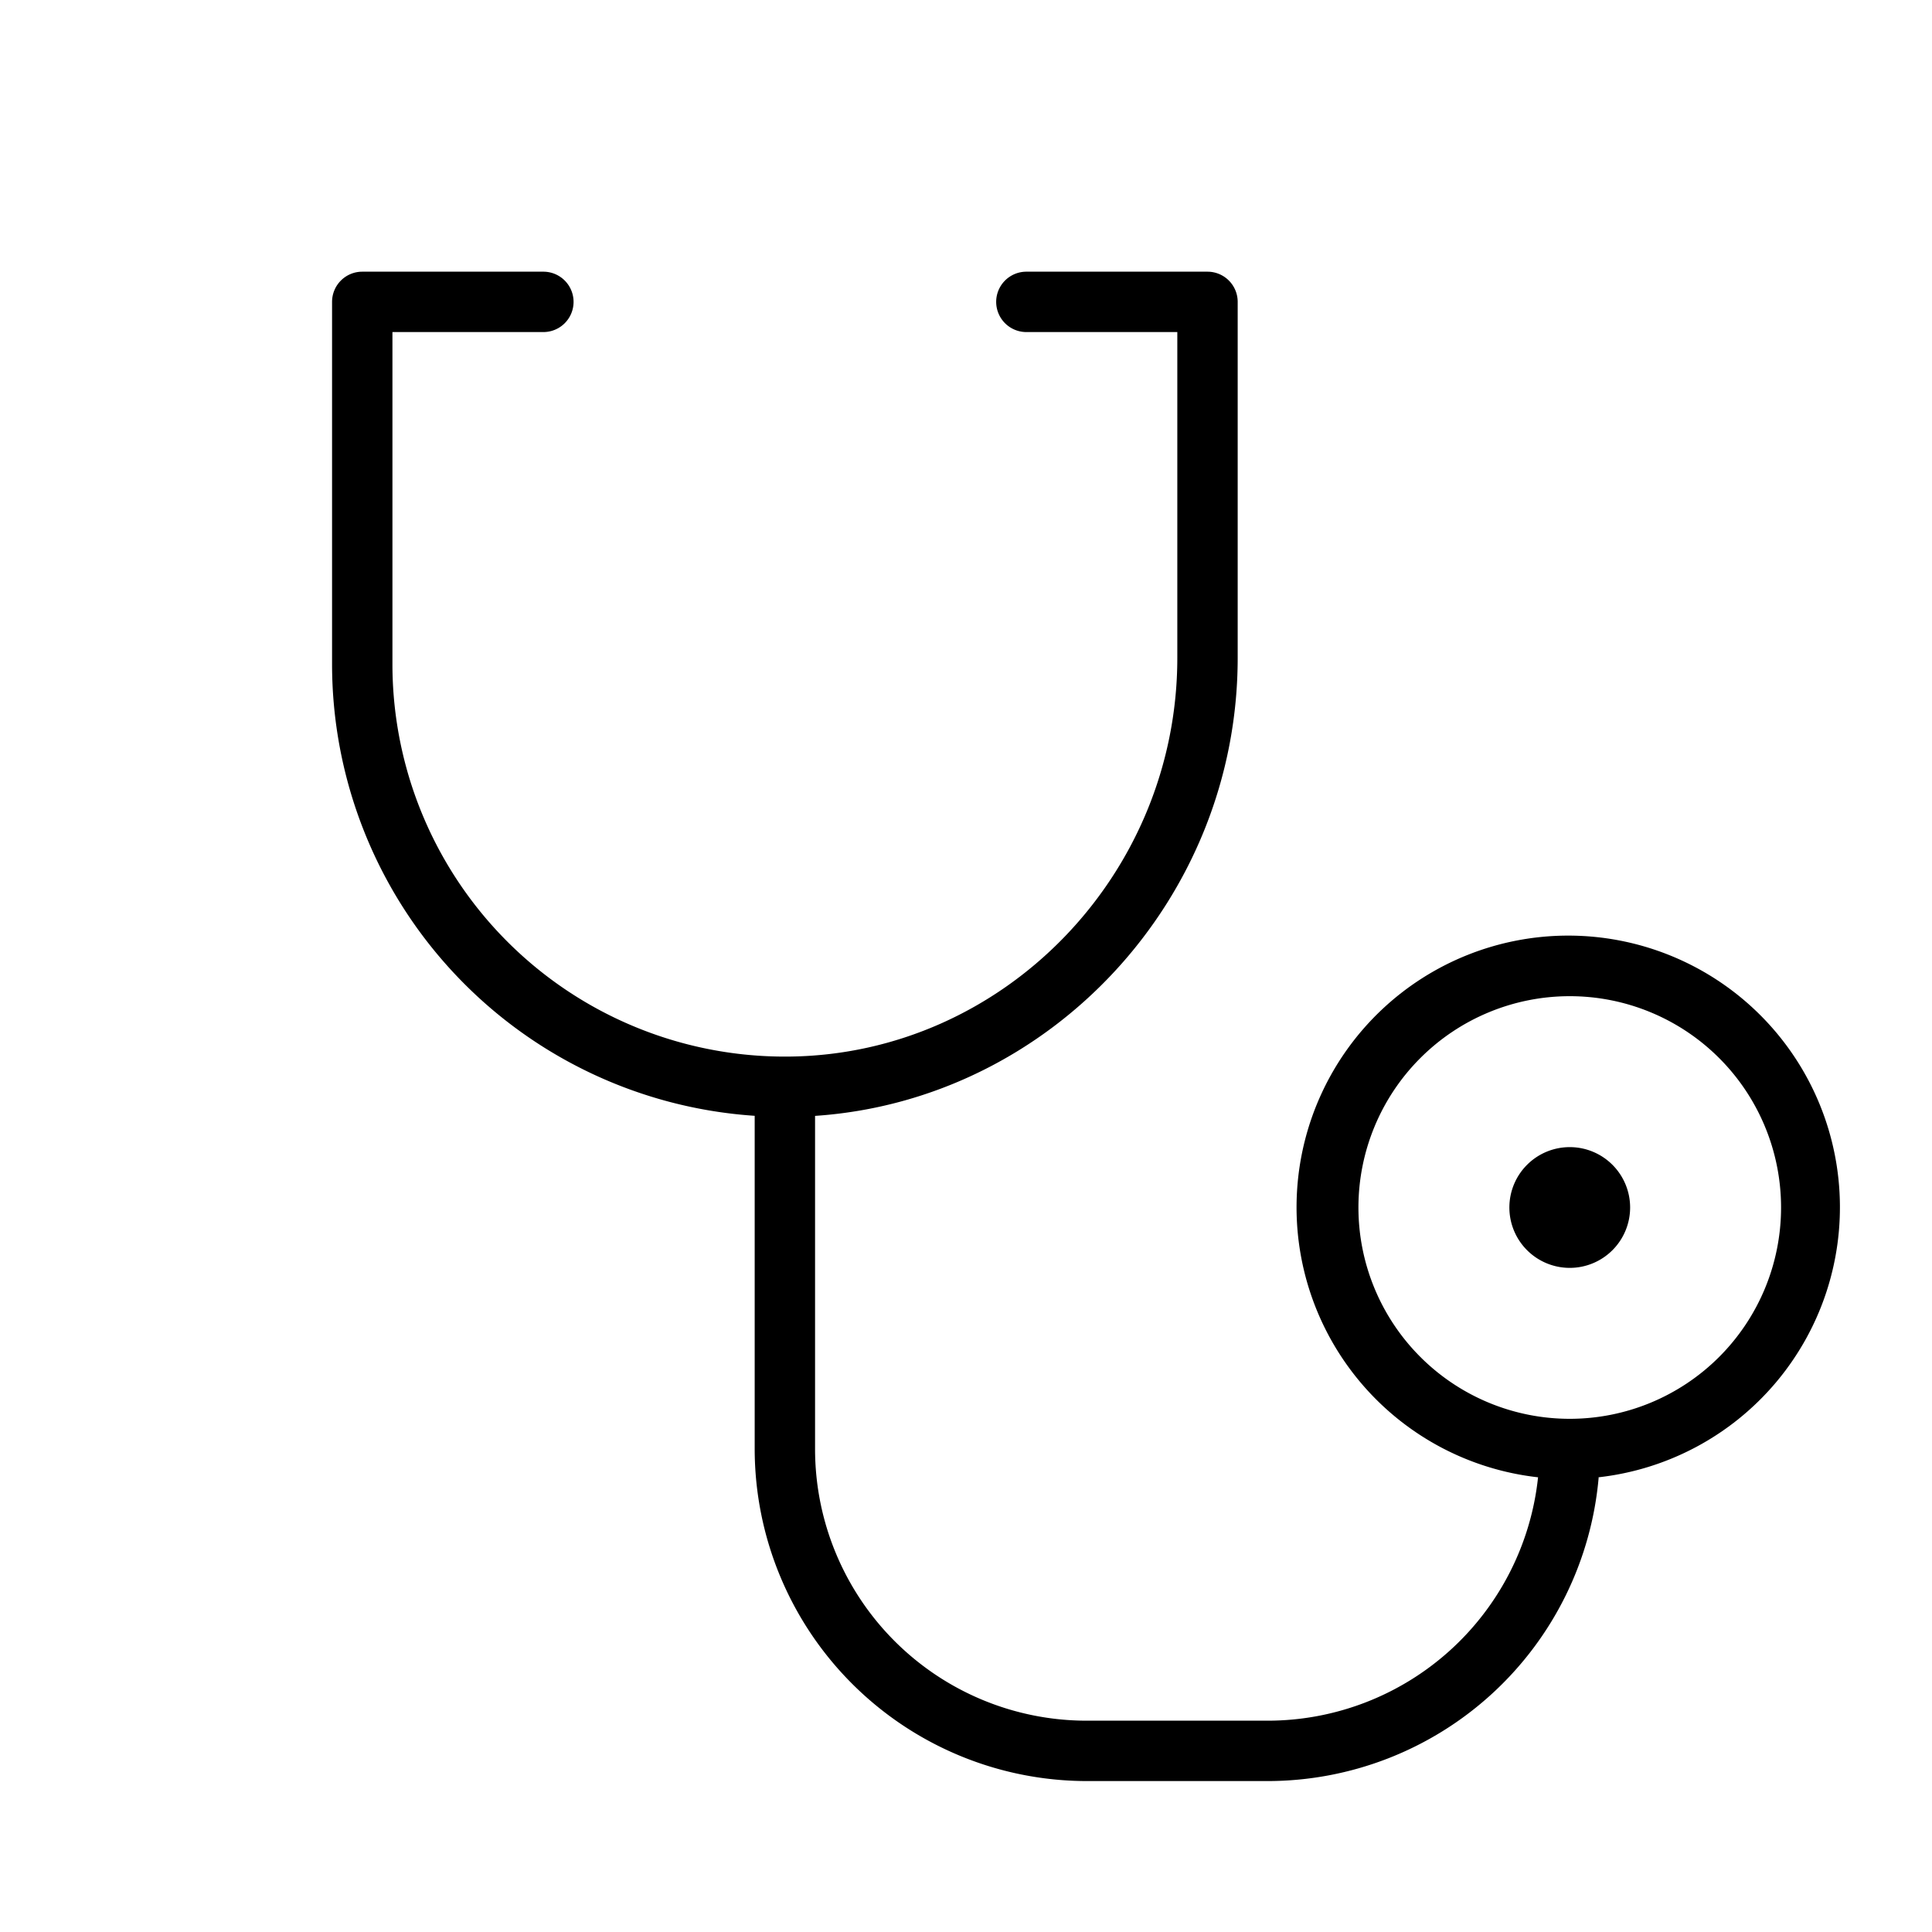
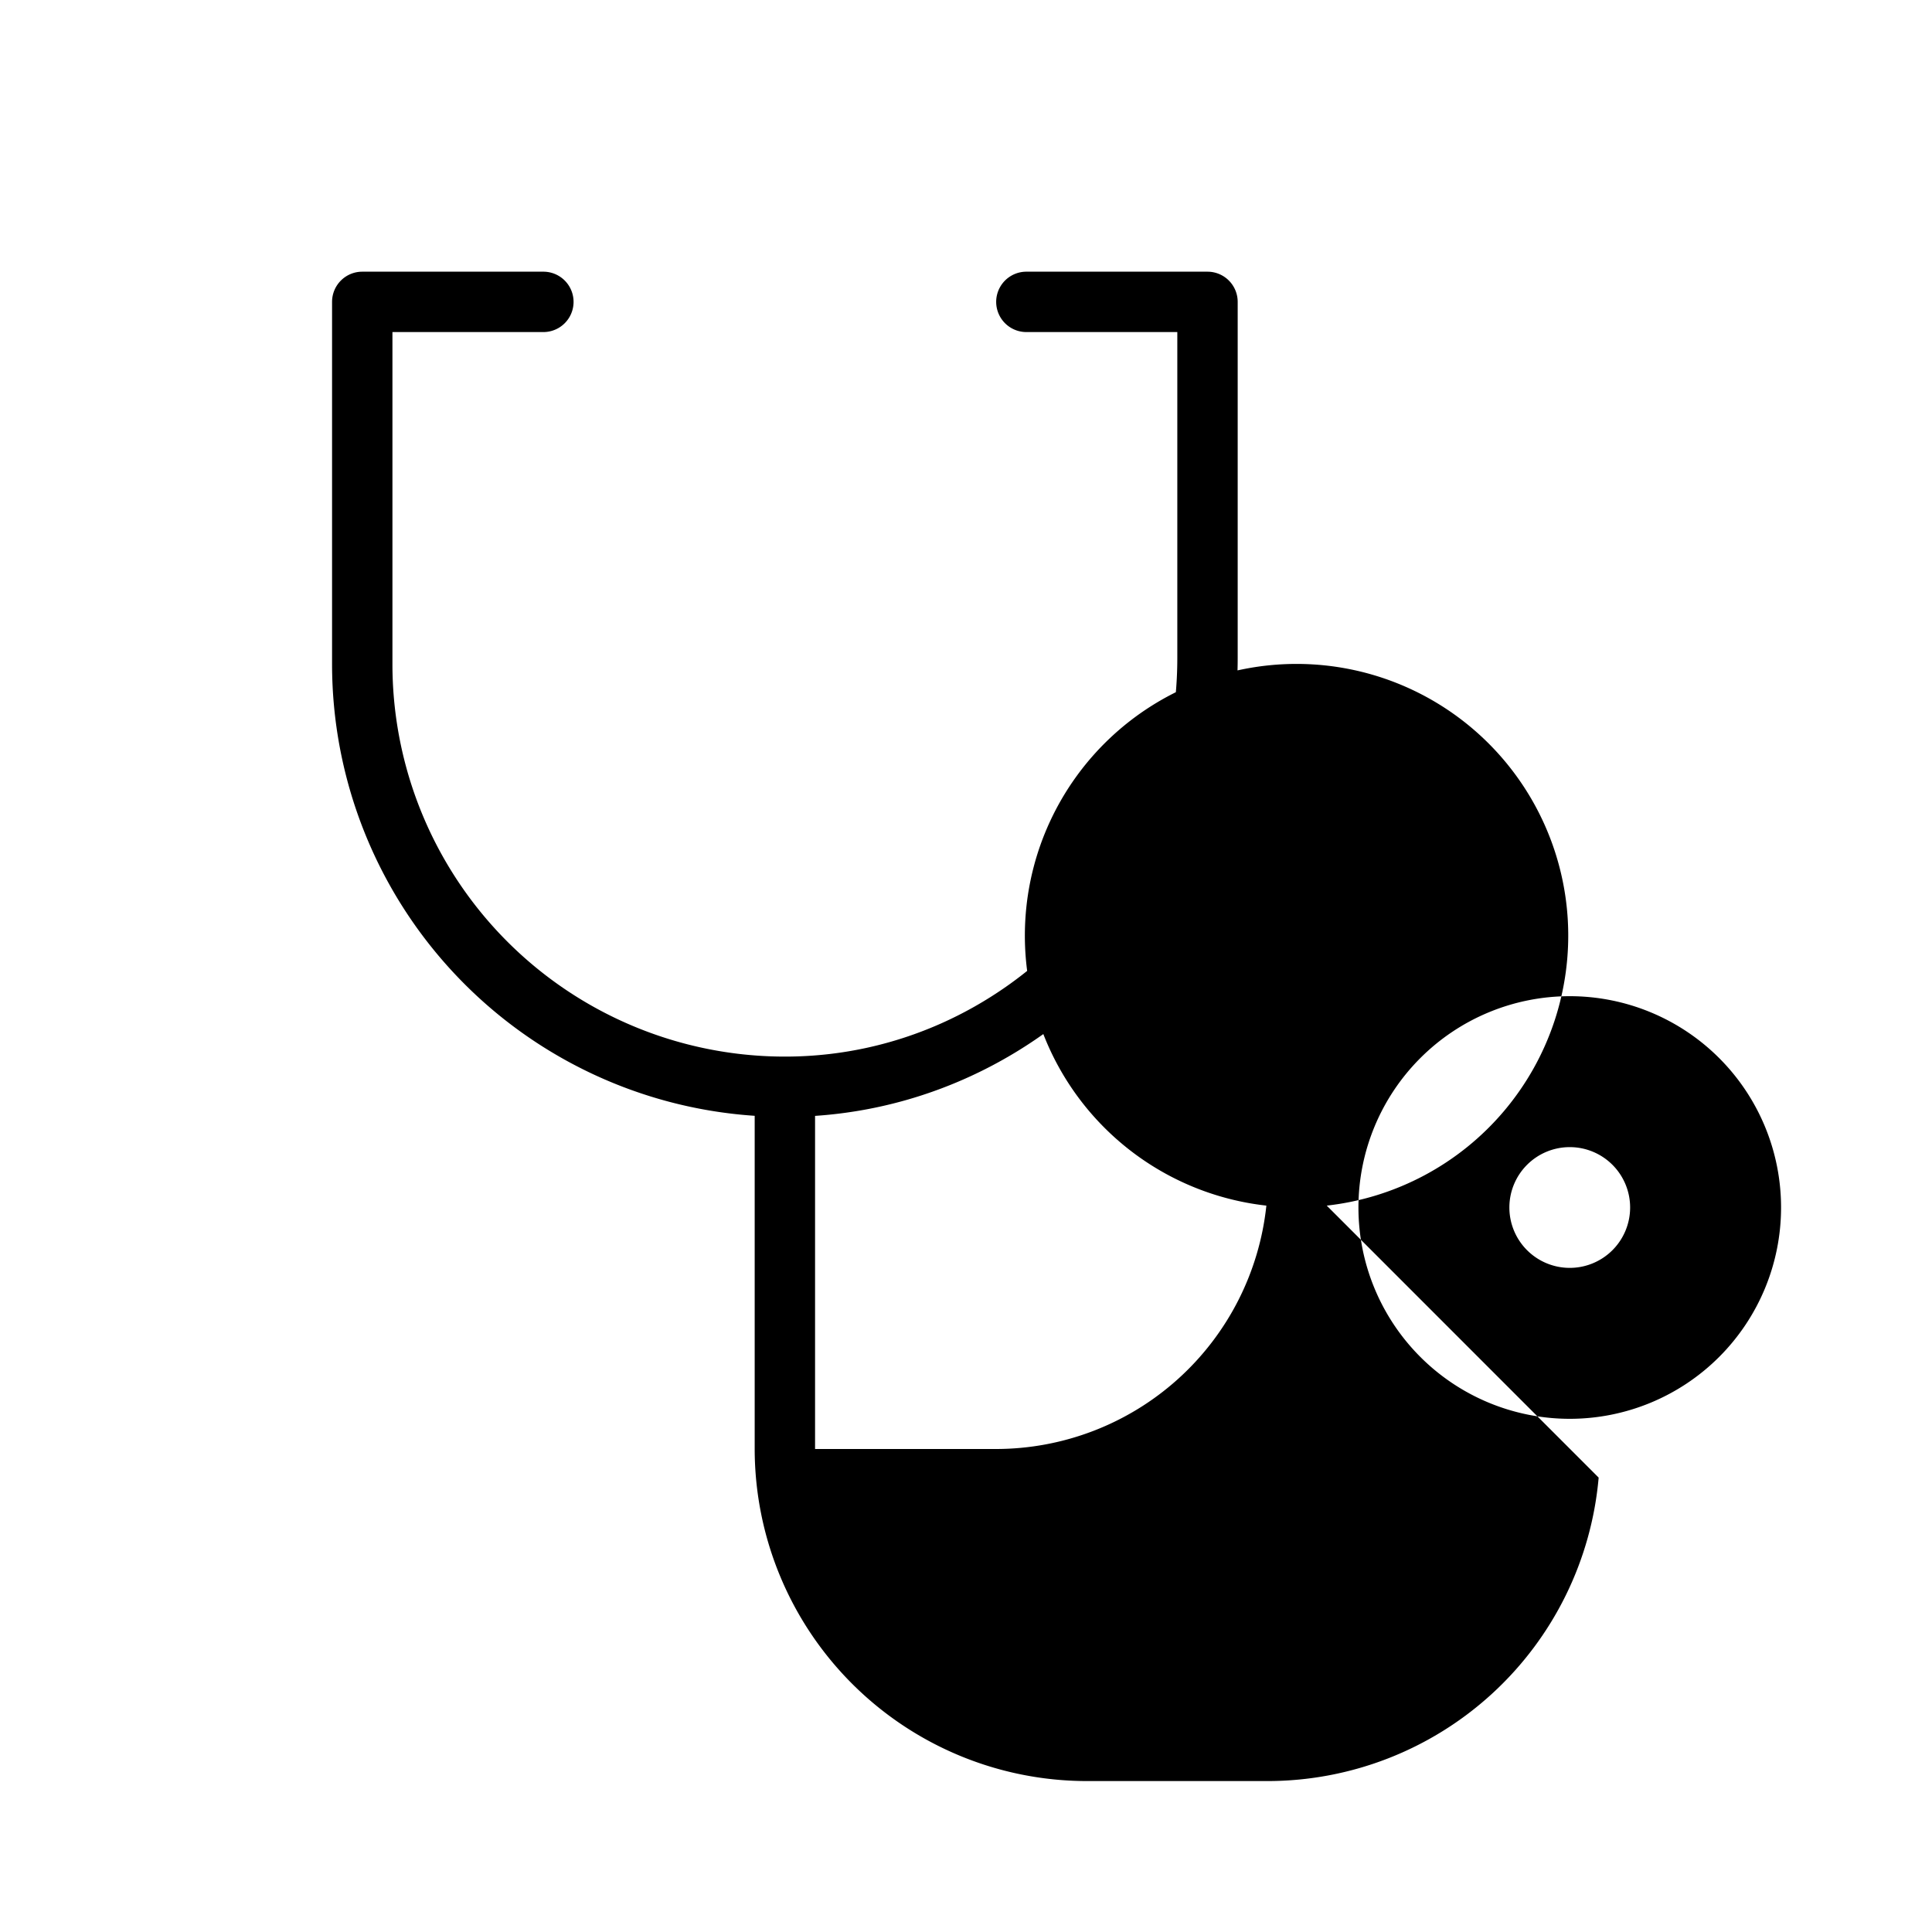
<svg xmlns="http://www.w3.org/2000/svg" viewBox="0 0 256 256" fill="currentColor">
-   <path d="M216,160a8,8,0,1,1-8-8A8,8,0,0,1,216,160Zm-4.17,35.79A44.06,44.06,0,0,1,168,236H144a44.05,44.05,0,0,1-44-44V147.85A60,60,0,0,1,44,88V40a4,4,0,0,1,4-4H72a4,4,0,0,1,0,8H52V88a52,52,0,0,0,52.69,52C133,139.63,156,115.93,156,87.17V44H136a4,4,0,0,1,0-8h24a4,4,0,0,1,4,4V87.17c0,32-24.84,58.59-56,60.69V192a36,36,0,0,0,36,36h24a36.05,36.05,0,0,0,35.8-32.25,36,36,0,1,1,8,0ZM236,160a28,28,0,1,0-28,28A28,28,0,0,0,236,160Z" />
+   <path d="M216,160a8,8,0,1,1-8-8A8,8,0,0,1,216,160Zm-4.17,35.79A44.06,44.06,0,0,1,168,236H144a44.05,44.05,0,0,1-44-44V147.85A60,60,0,0,1,44,88V40a4,4,0,0,1,4-4H72a4,4,0,0,1,0,8H52V88a52,52,0,0,0,52.69,52C133,139.63,156,115.93,156,87.17V44H136a4,4,0,0,1,0-8h24a4,4,0,0,1,4,4V87.17c0,32-24.84,58.59-56,60.69V192h24a36.05,36.05,0,0,0,35.8-32.25,36,36,0,1,1,8,0ZM236,160a28,28,0,1,0-28,28A28,28,0,0,0,236,160Z" />
</svg>